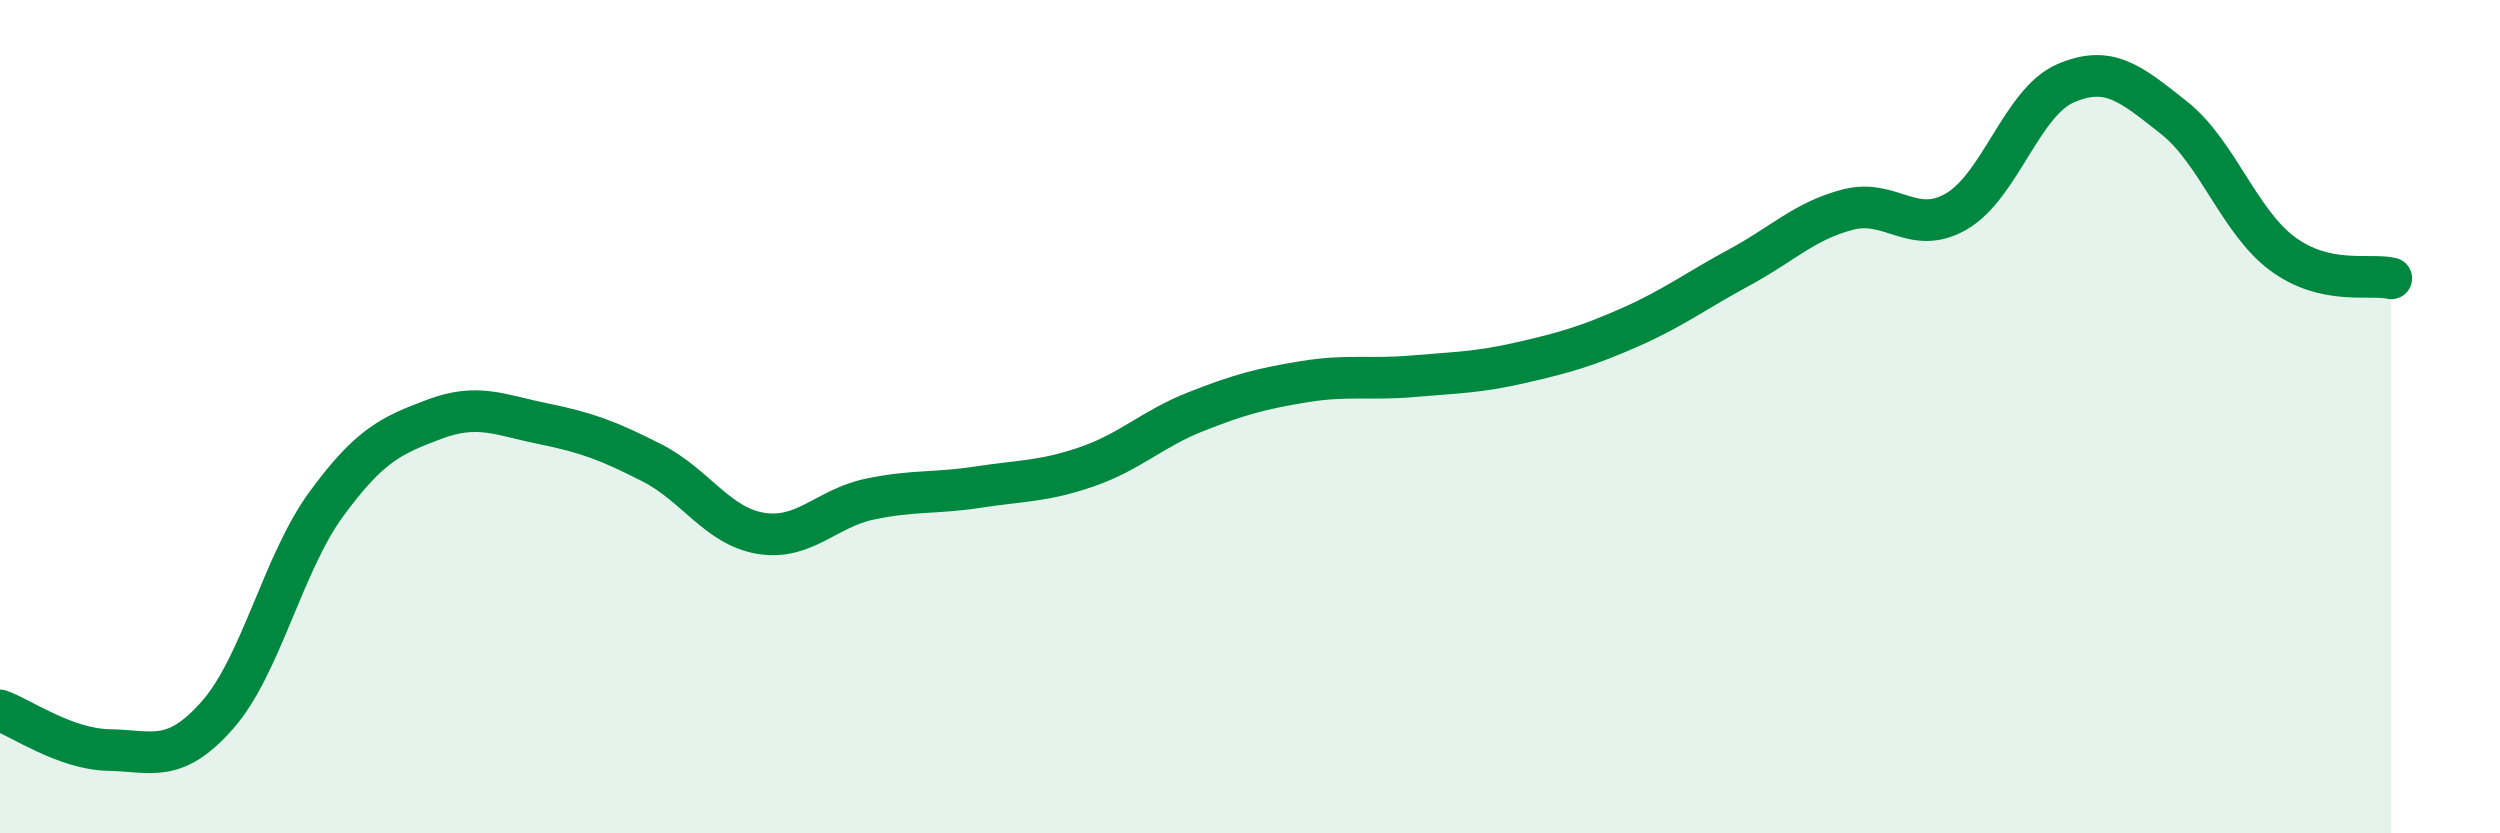
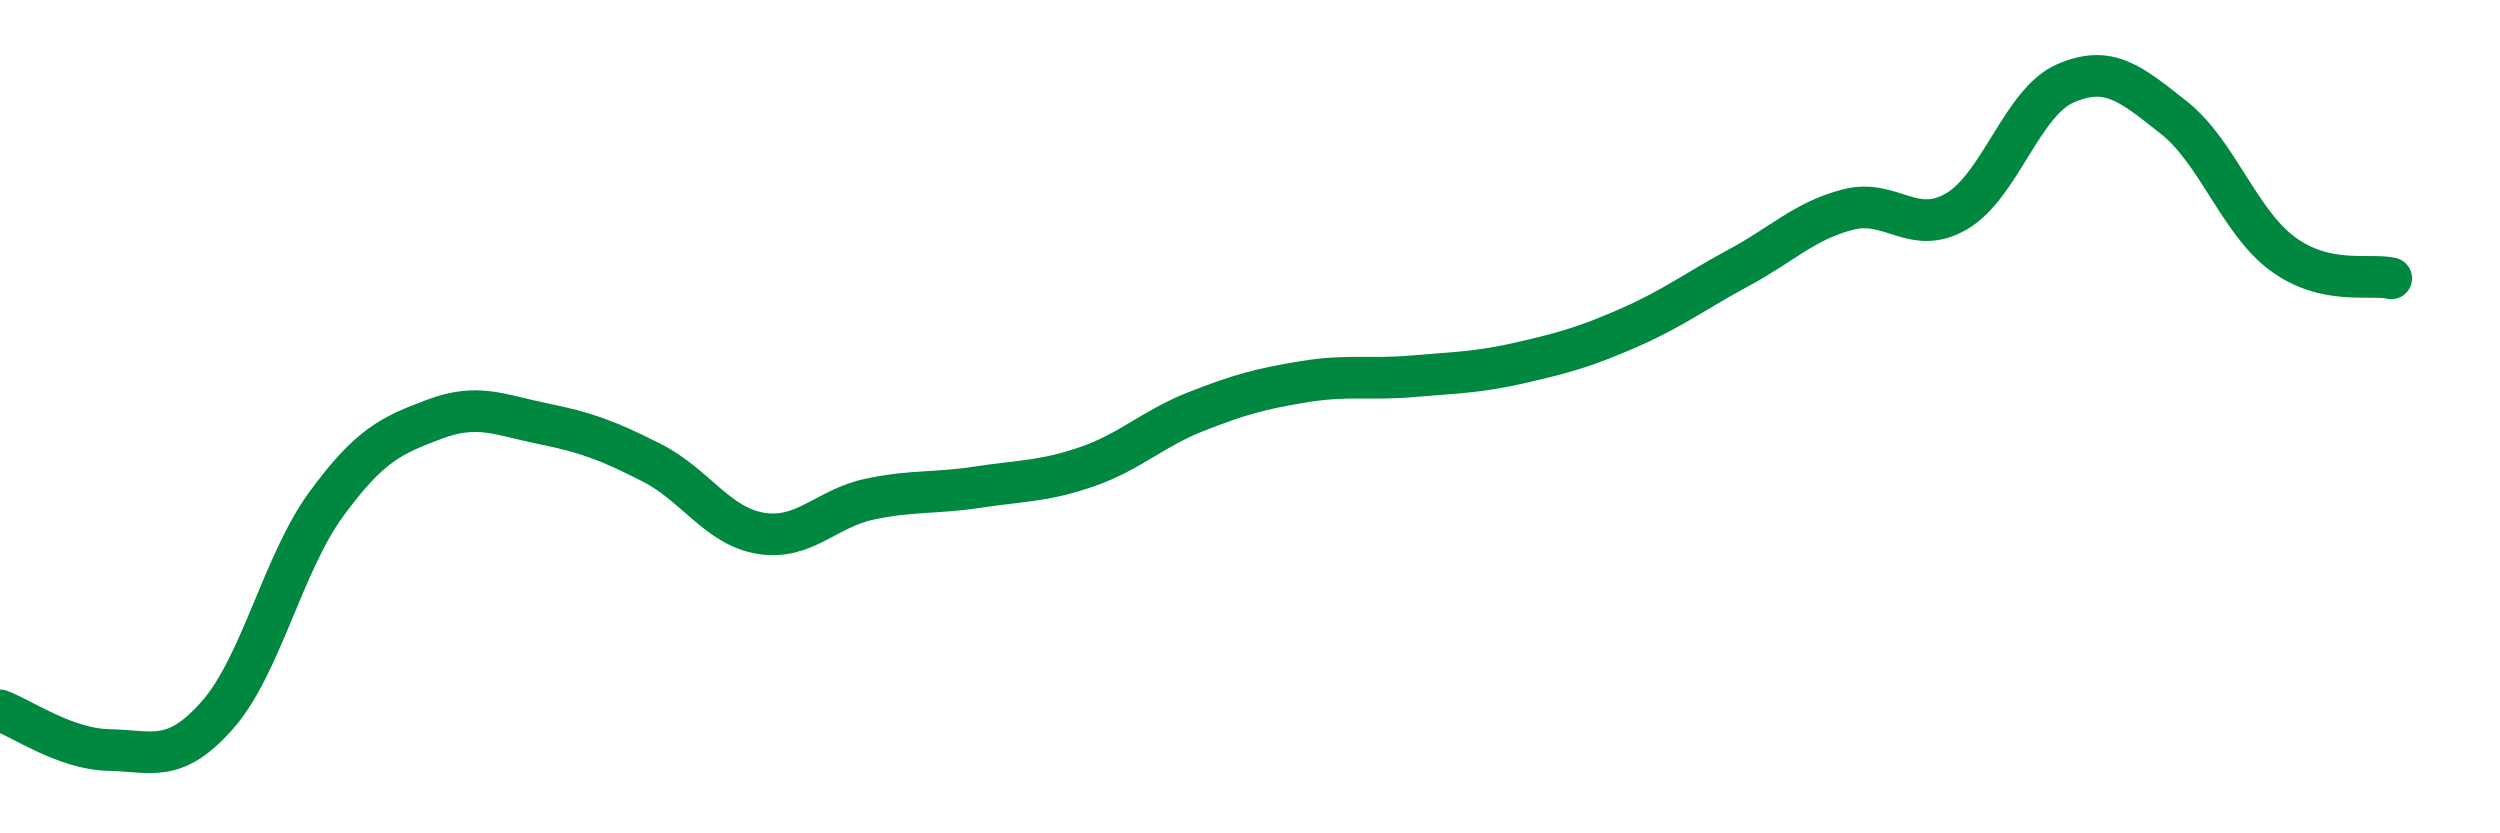
<svg xmlns="http://www.w3.org/2000/svg" width="60" height="20" viewBox="0 0 60 20">
-   <path d="M 0,17.05 C 0.52,17.24 1.57,17.98 2.61,18 C 3.65,18.02 4.18,18.34 5.22,17.16 C 6.26,15.98 6.79,13.52 7.83,12.1 C 8.87,10.68 9.39,10.45 10.43,10.06 C 11.47,9.67 12,9.96 13.04,10.17 C 14.08,10.38 14.61,10.58 15.65,11.11 C 16.69,11.64 17.22,12.63 18.26,12.8 C 19.3,12.97 19.83,12.2 20.87,11.98 C 21.91,11.76 22.44,11.85 23.48,11.69 C 24.52,11.53 25.05,11.56 26.09,11.2 C 27.13,10.84 27.66,10.29 28.7,9.88 C 29.74,9.47 30.26,9.33 31.3,9.16 C 32.34,8.99 32.87,9.12 33.91,9.03 C 34.95,8.94 35.48,8.94 36.52,8.7 C 37.56,8.46 38.09,8.31 39.13,7.85 C 40.17,7.39 40.7,6.98 41.74,6.42 C 42.78,5.86 43.31,5.3 44.35,5.03 C 45.39,4.76 45.92,5.68 46.96,5.07 C 48,4.46 48.53,2.45 49.57,2 C 50.61,1.55 51.13,2 52.17,2.82 C 53.21,3.64 53.74,5.32 54.78,6.09 C 55.82,6.86 56.87,6.56 57.39,6.68L57.39 20L0 20Z" fill="#008740" opacity="0.1" stroke-linecap="round" stroke-linejoin="round" />
  <path d="M 0,17.05 C 0.52,17.24 1.57,17.98 2.61,18 C 3.65,18.02 4.18,18.34 5.22,17.16 C 6.26,15.98 6.79,13.52 7.83,12.1 C 8.87,10.68 9.39,10.45 10.43,10.06 C 11.47,9.67 12,9.96 13.04,10.17 C 14.08,10.38 14.61,10.58 15.65,11.11 C 16.69,11.64 17.22,12.63 18.26,12.8 C 19.3,12.97 19.83,12.2 20.87,11.98 C 21.91,11.76 22.44,11.85 23.48,11.69 C 24.52,11.53 25.05,11.56 26.09,11.2 C 27.13,10.84 27.66,10.29 28.7,9.88 C 29.74,9.47 30.26,9.33 31.3,9.16 C 32.34,8.99 32.87,9.12 33.91,9.03 C 34.95,8.94 35.48,8.94 36.52,8.7 C 37.56,8.46 38.09,8.31 39.13,7.85 C 40.17,7.39 40.7,6.98 41.74,6.42 C 42.78,5.86 43.31,5.3 44.35,5.03 C 45.39,4.76 45.92,5.68 46.96,5.07 C 48,4.46 48.53,2.45 49.57,2 C 50.61,1.55 51.13,2 52.17,2.82 C 53.21,3.64 53.74,5.32 54.78,6.09 C 55.82,6.86 56.87,6.56 57.39,6.68" stroke="#008740" stroke-width="1" fill="none" stroke-linecap="round" stroke-linejoin="round" />
</svg>